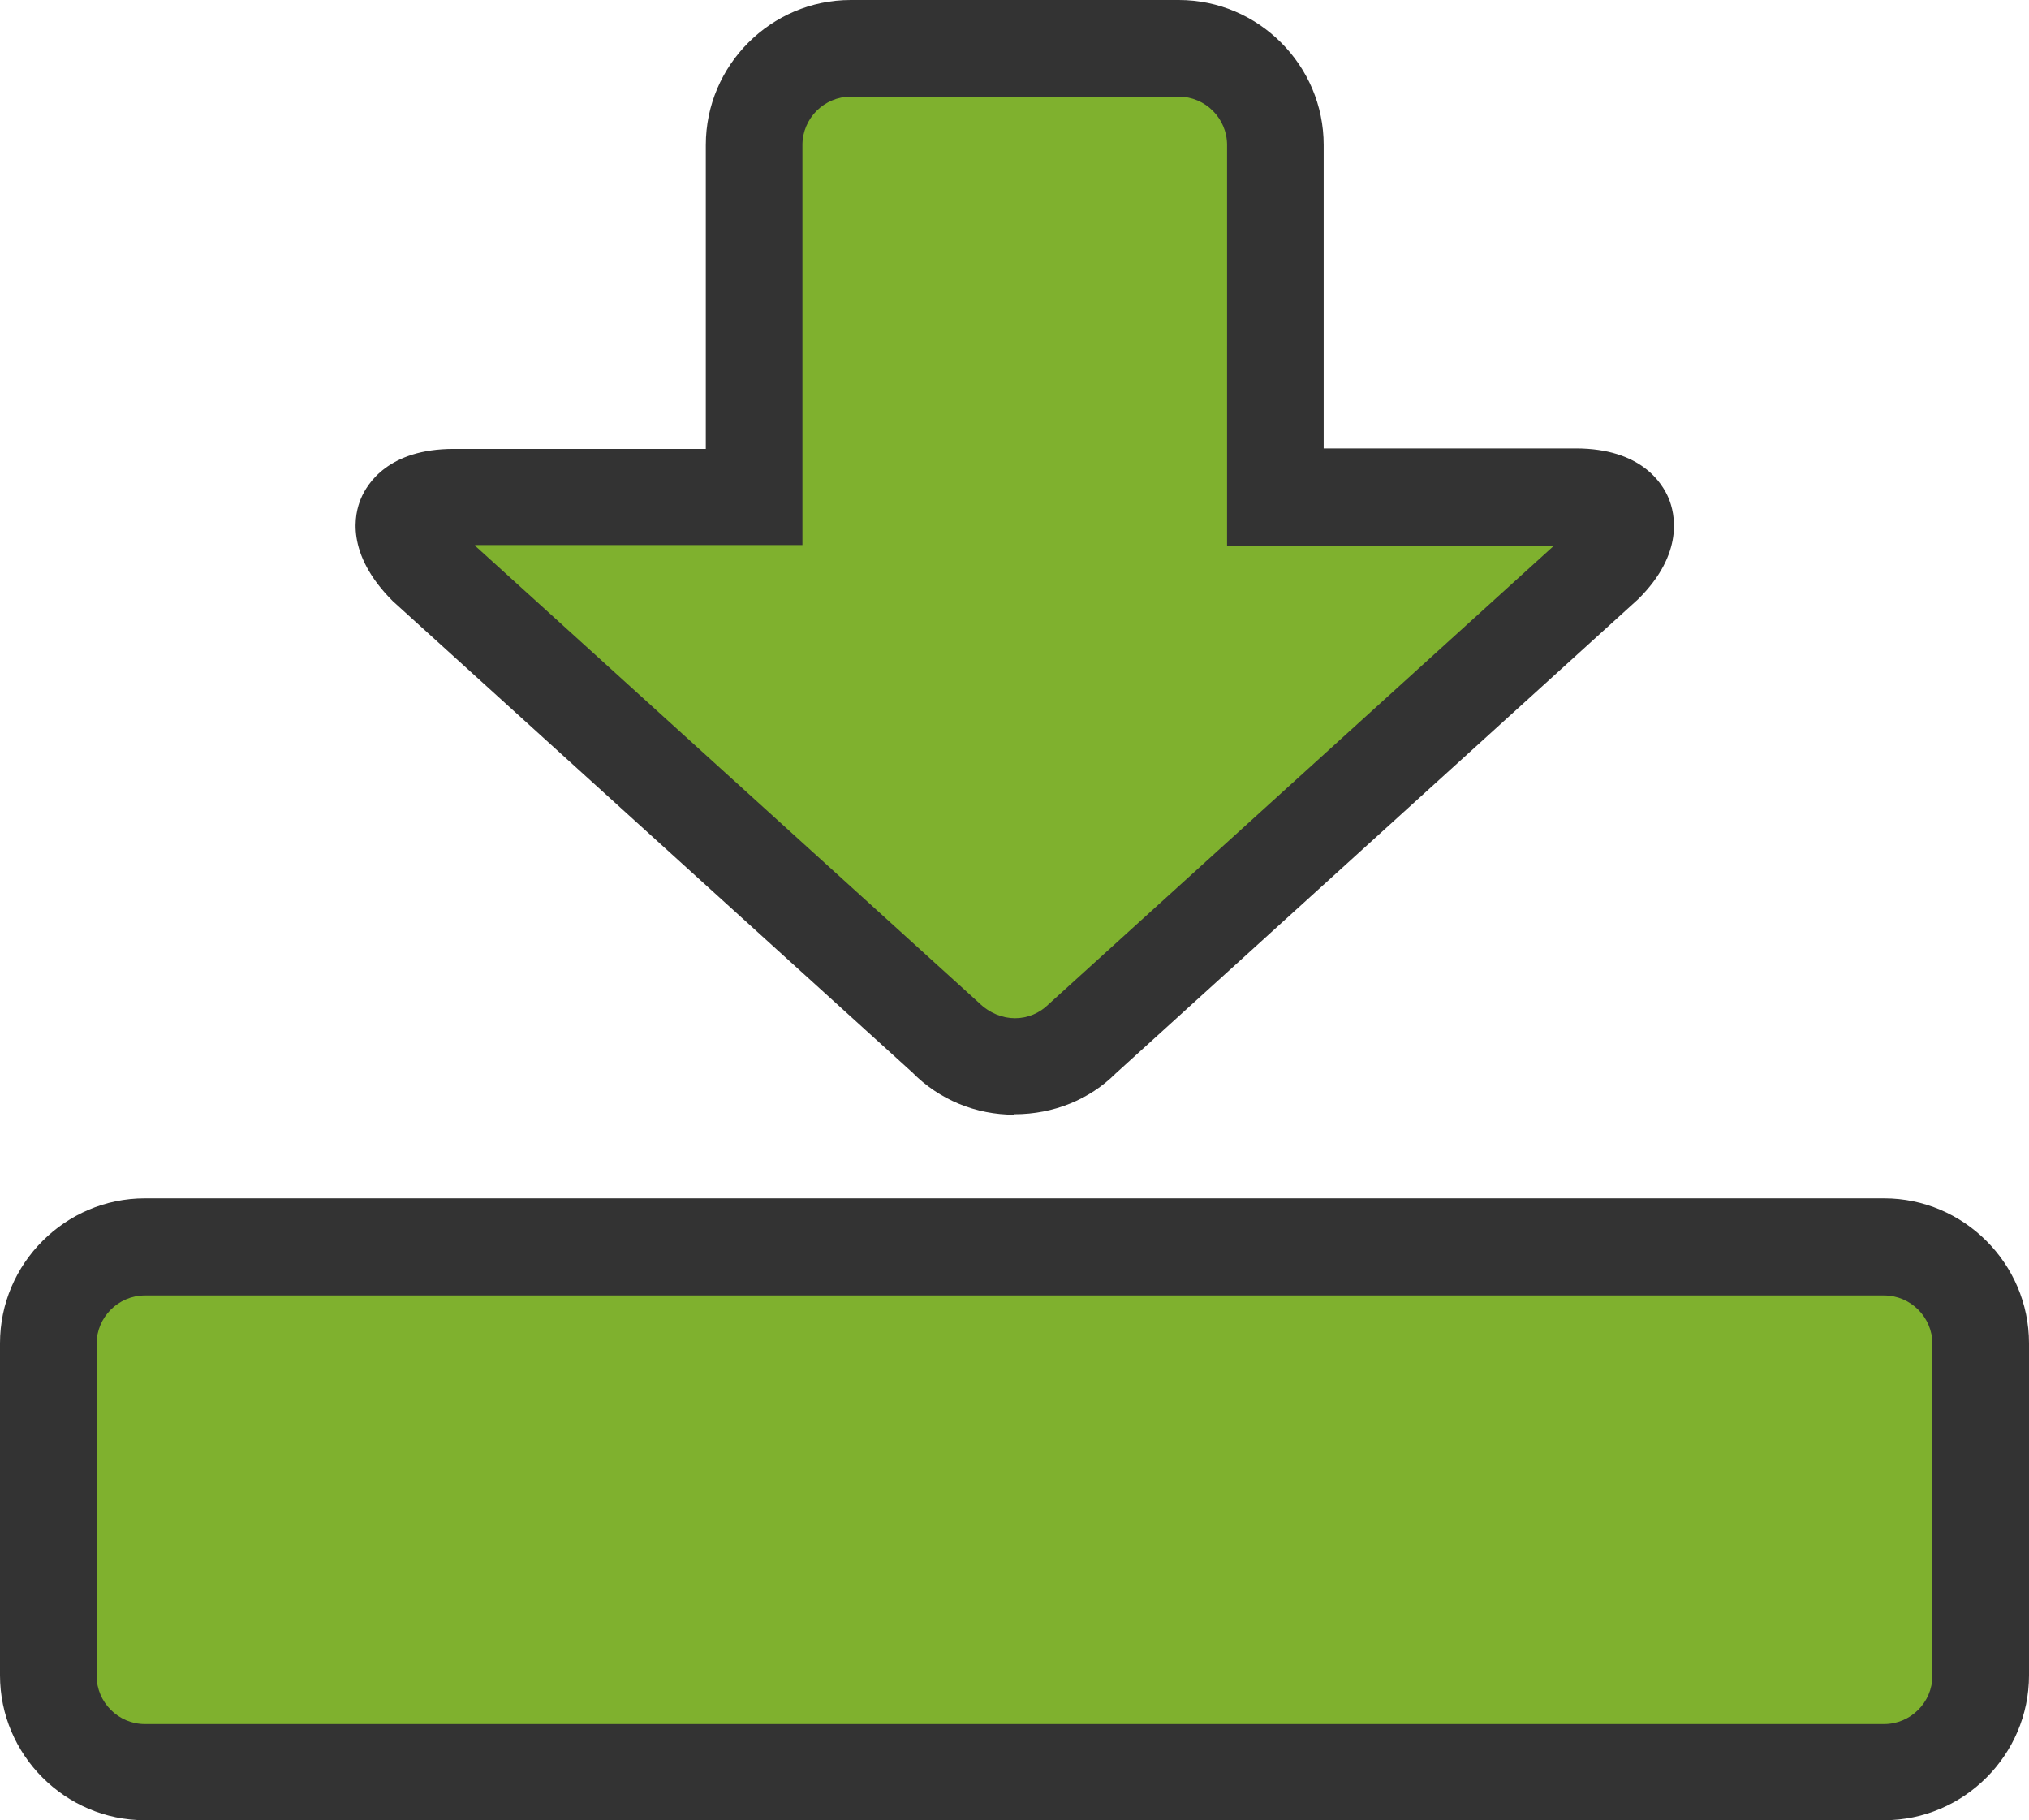
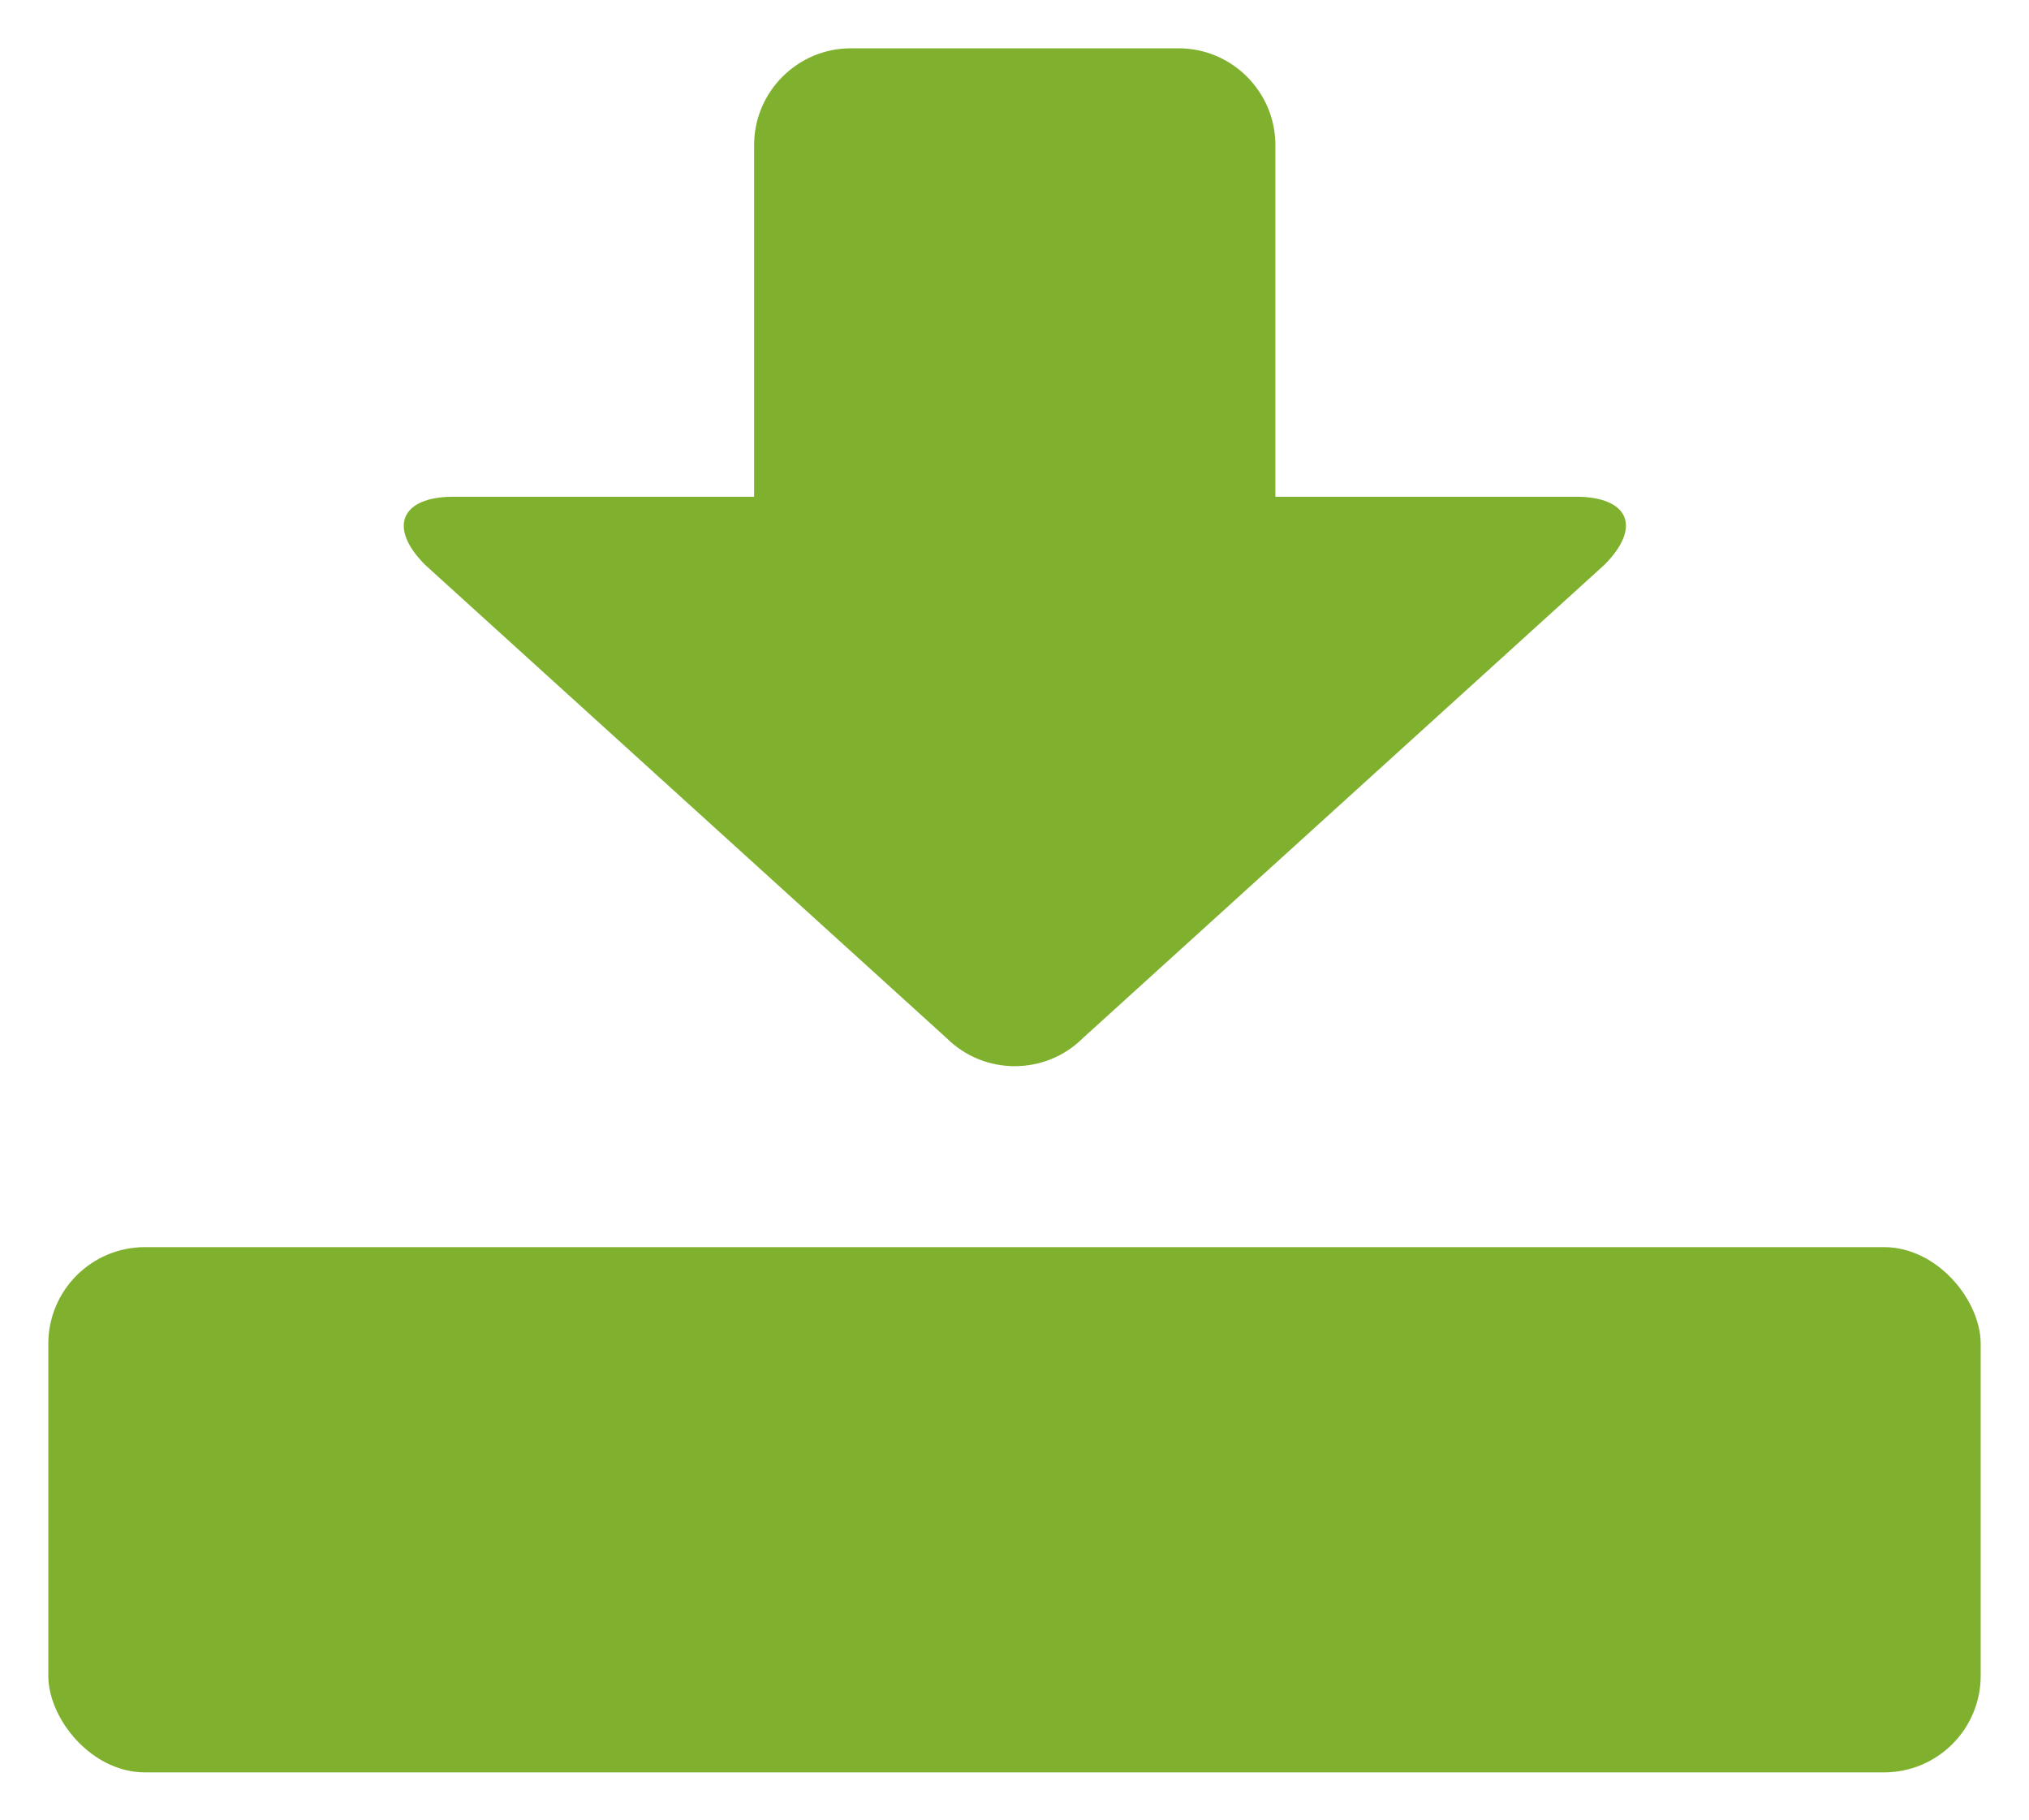
<svg xmlns="http://www.w3.org/2000/svg" id="_レイヤー_2" width="42" height="37.67" viewBox="0 0 42 37.67">
  <defs>
    <style>.cls-1{fill:#7fb12e;}.cls-2{fill:#333;}</style>
  </defs>
  <g id="_レイヤー_1-2">
    <g>
      <g>
        <rect class="cls-1" x="1" y="25.81" width="40" height="10.87" rx="2" ry="2" />
-         <path class="cls-2" d="m39,37.67H3c-1.65,0-3-1.35-3-3v-6.87c0-1.65,1.35-3,3-3h36c1.65,0,3,1.35,3,3v6.87c0,1.65-1.35,3-3,3ZM3,26.81c-.55,0-1,.45-1,1v6.87c0,.55.45,1,1,1h36c.55,0,1-.45,1-1v-6.87c0-.55-.45-1-1-1H3Z" />
      </g>
      <g>
        <path class="cls-1" d="m32.62,10.28h-6.22V3c0-1.1-.9-2-2-2h-6.79c-1.1,0-2,.9-2,2v7.28h-6.22c-1.1,0-1.36.64-.59,1.41l10.79,9.79c.78.78,2.05.78,2.83,0l10.79-9.79c.78-.78.51-1.41-.59-1.41Z" />
-         <path class="cls-2" d="m21,23.07c-.8,0-1.56-.31-2.12-.88l-10.75-9.75c-.99-.99-.79-1.81-.66-2.12s.57-1.03,1.92-1.03h5.22V3c0-1.65,1.35-3,3-3h6.79c1.65,0,3,1.35,3,3v6.28h5.22c1.35,0,1.79.72,1.92,1.03s.33,1.14-.63,2.09l-10.82,9.82c-.53.53-1.28.84-2.09.84Zm-11.17-11.78l10.43,9.46c.45.44,1.07.41,1.45.03l10.46-9.49h-6.77V3c0-.55-.45-1-1-1h-6.79c-.55,0-1,.45-1,1v8.28h-6.77Z" />
      </g>
    </g>
  </g>
</svg>